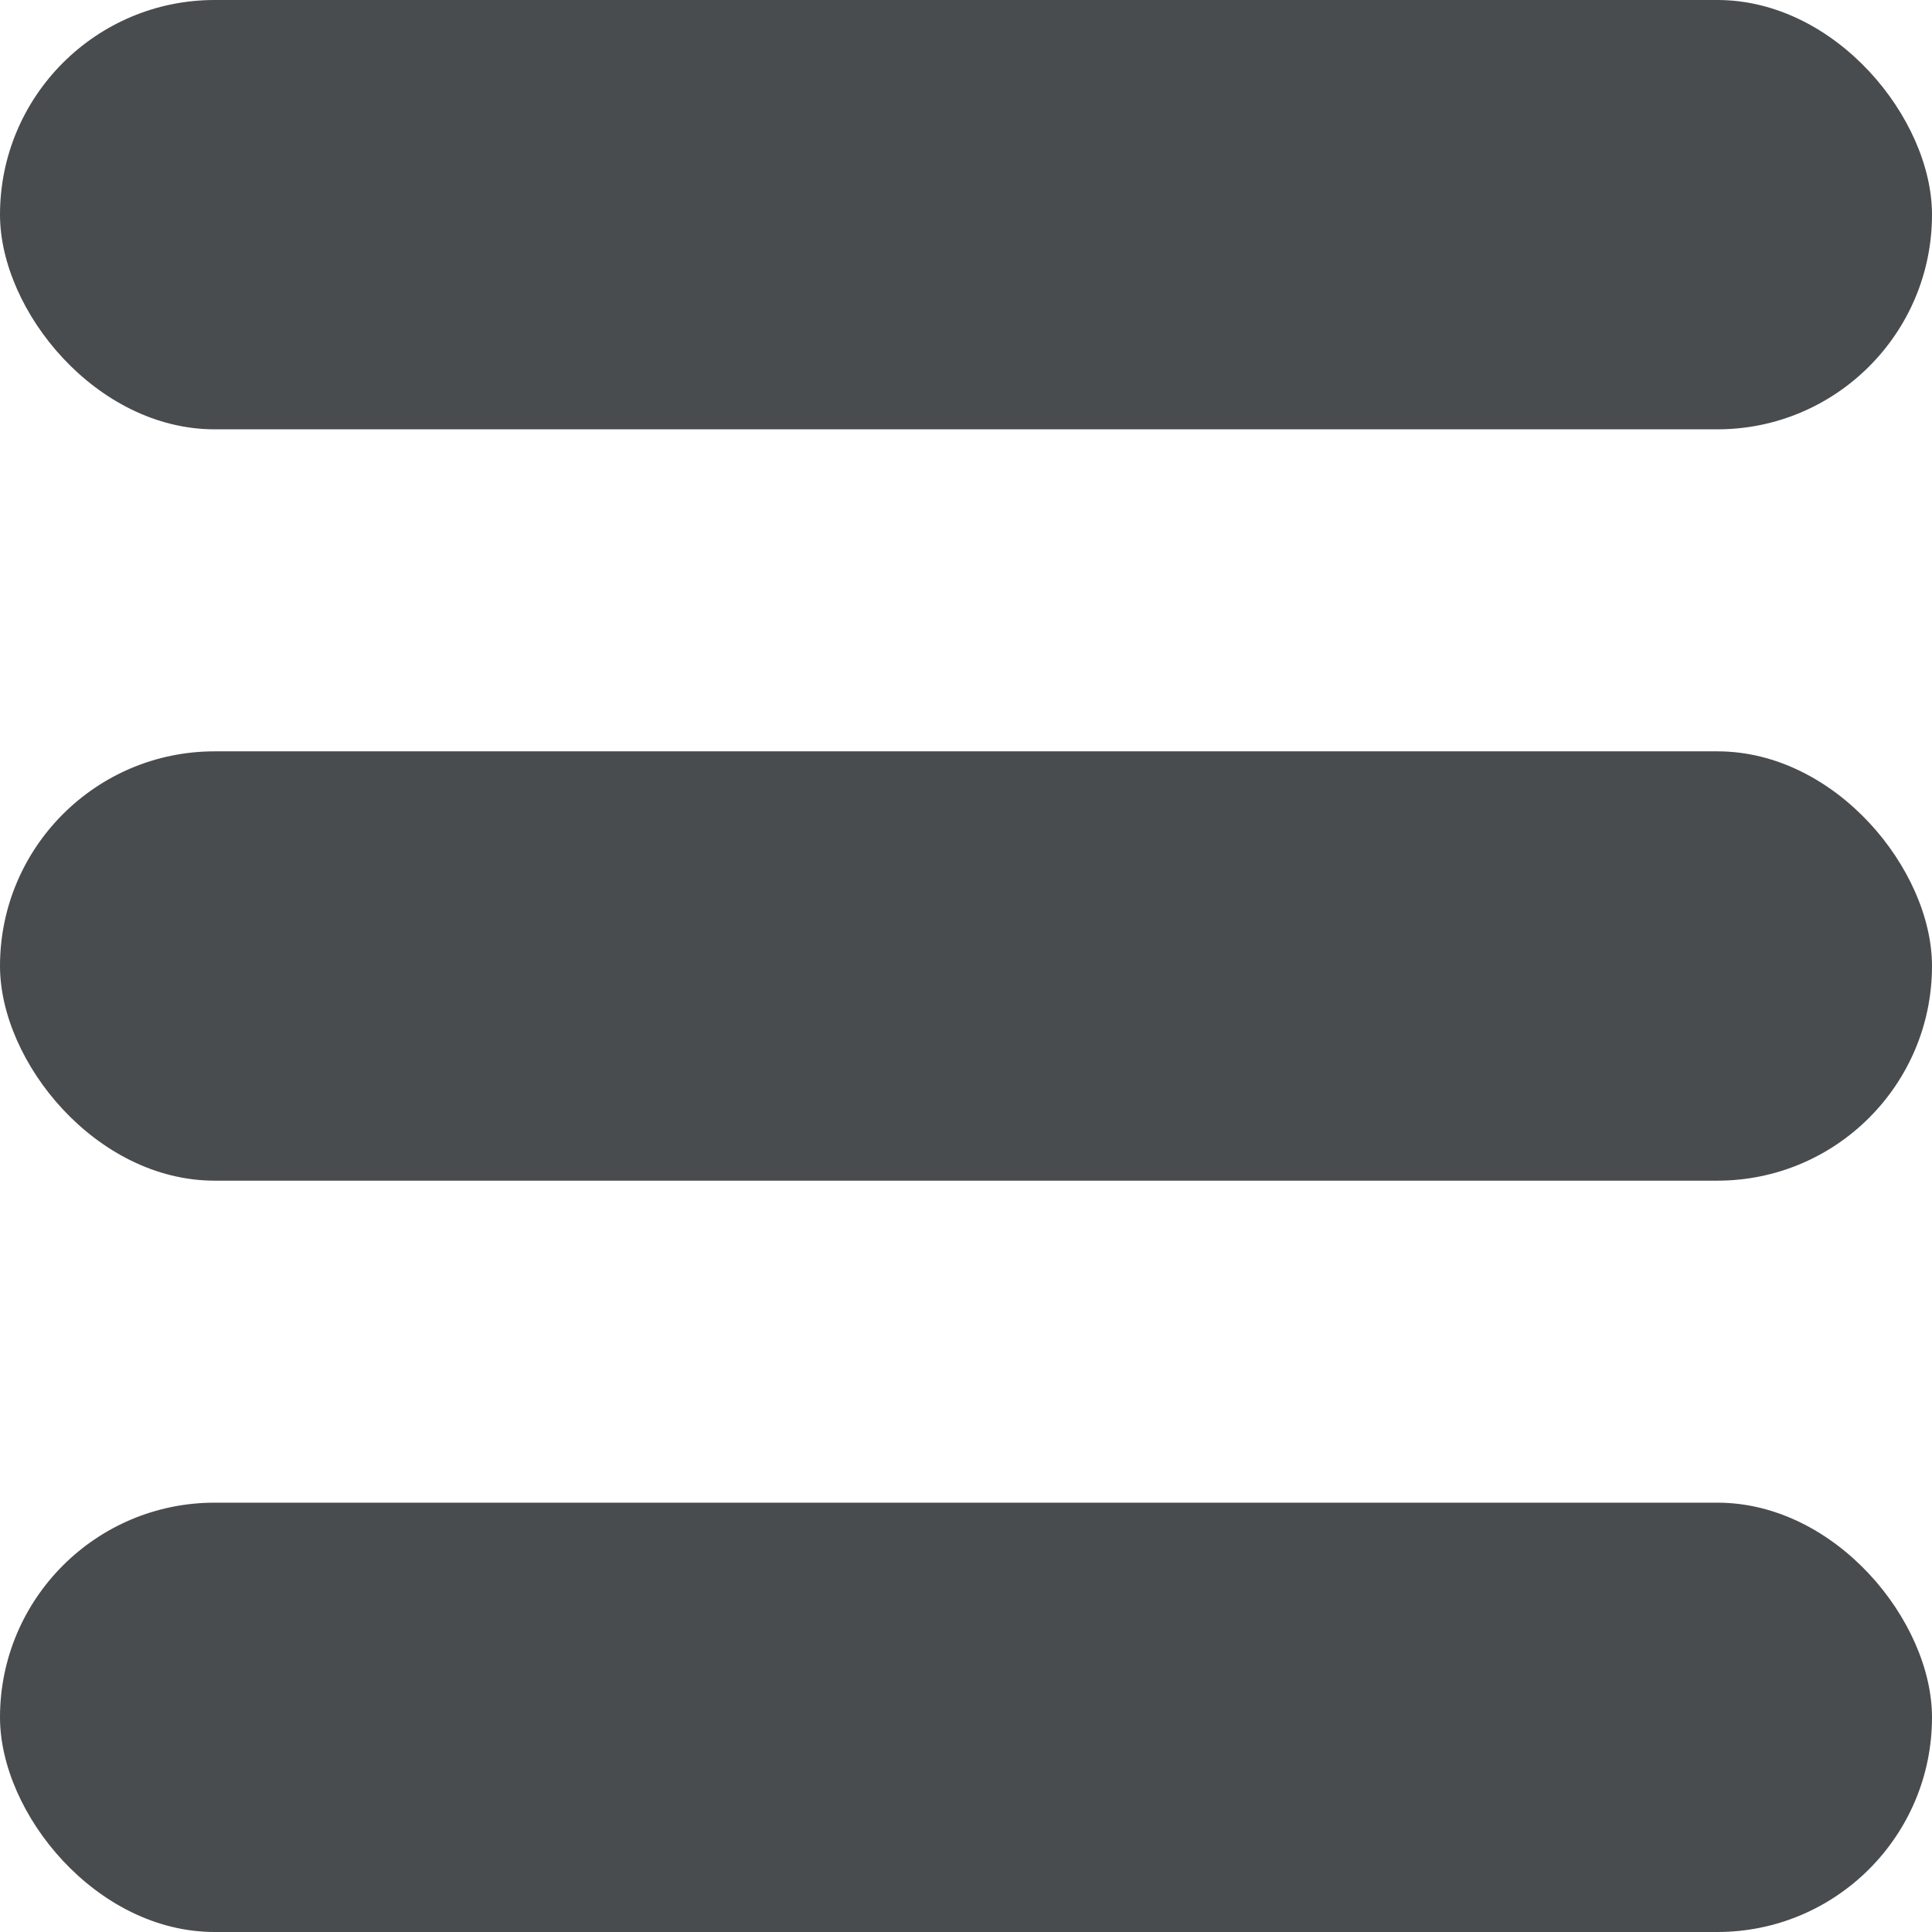
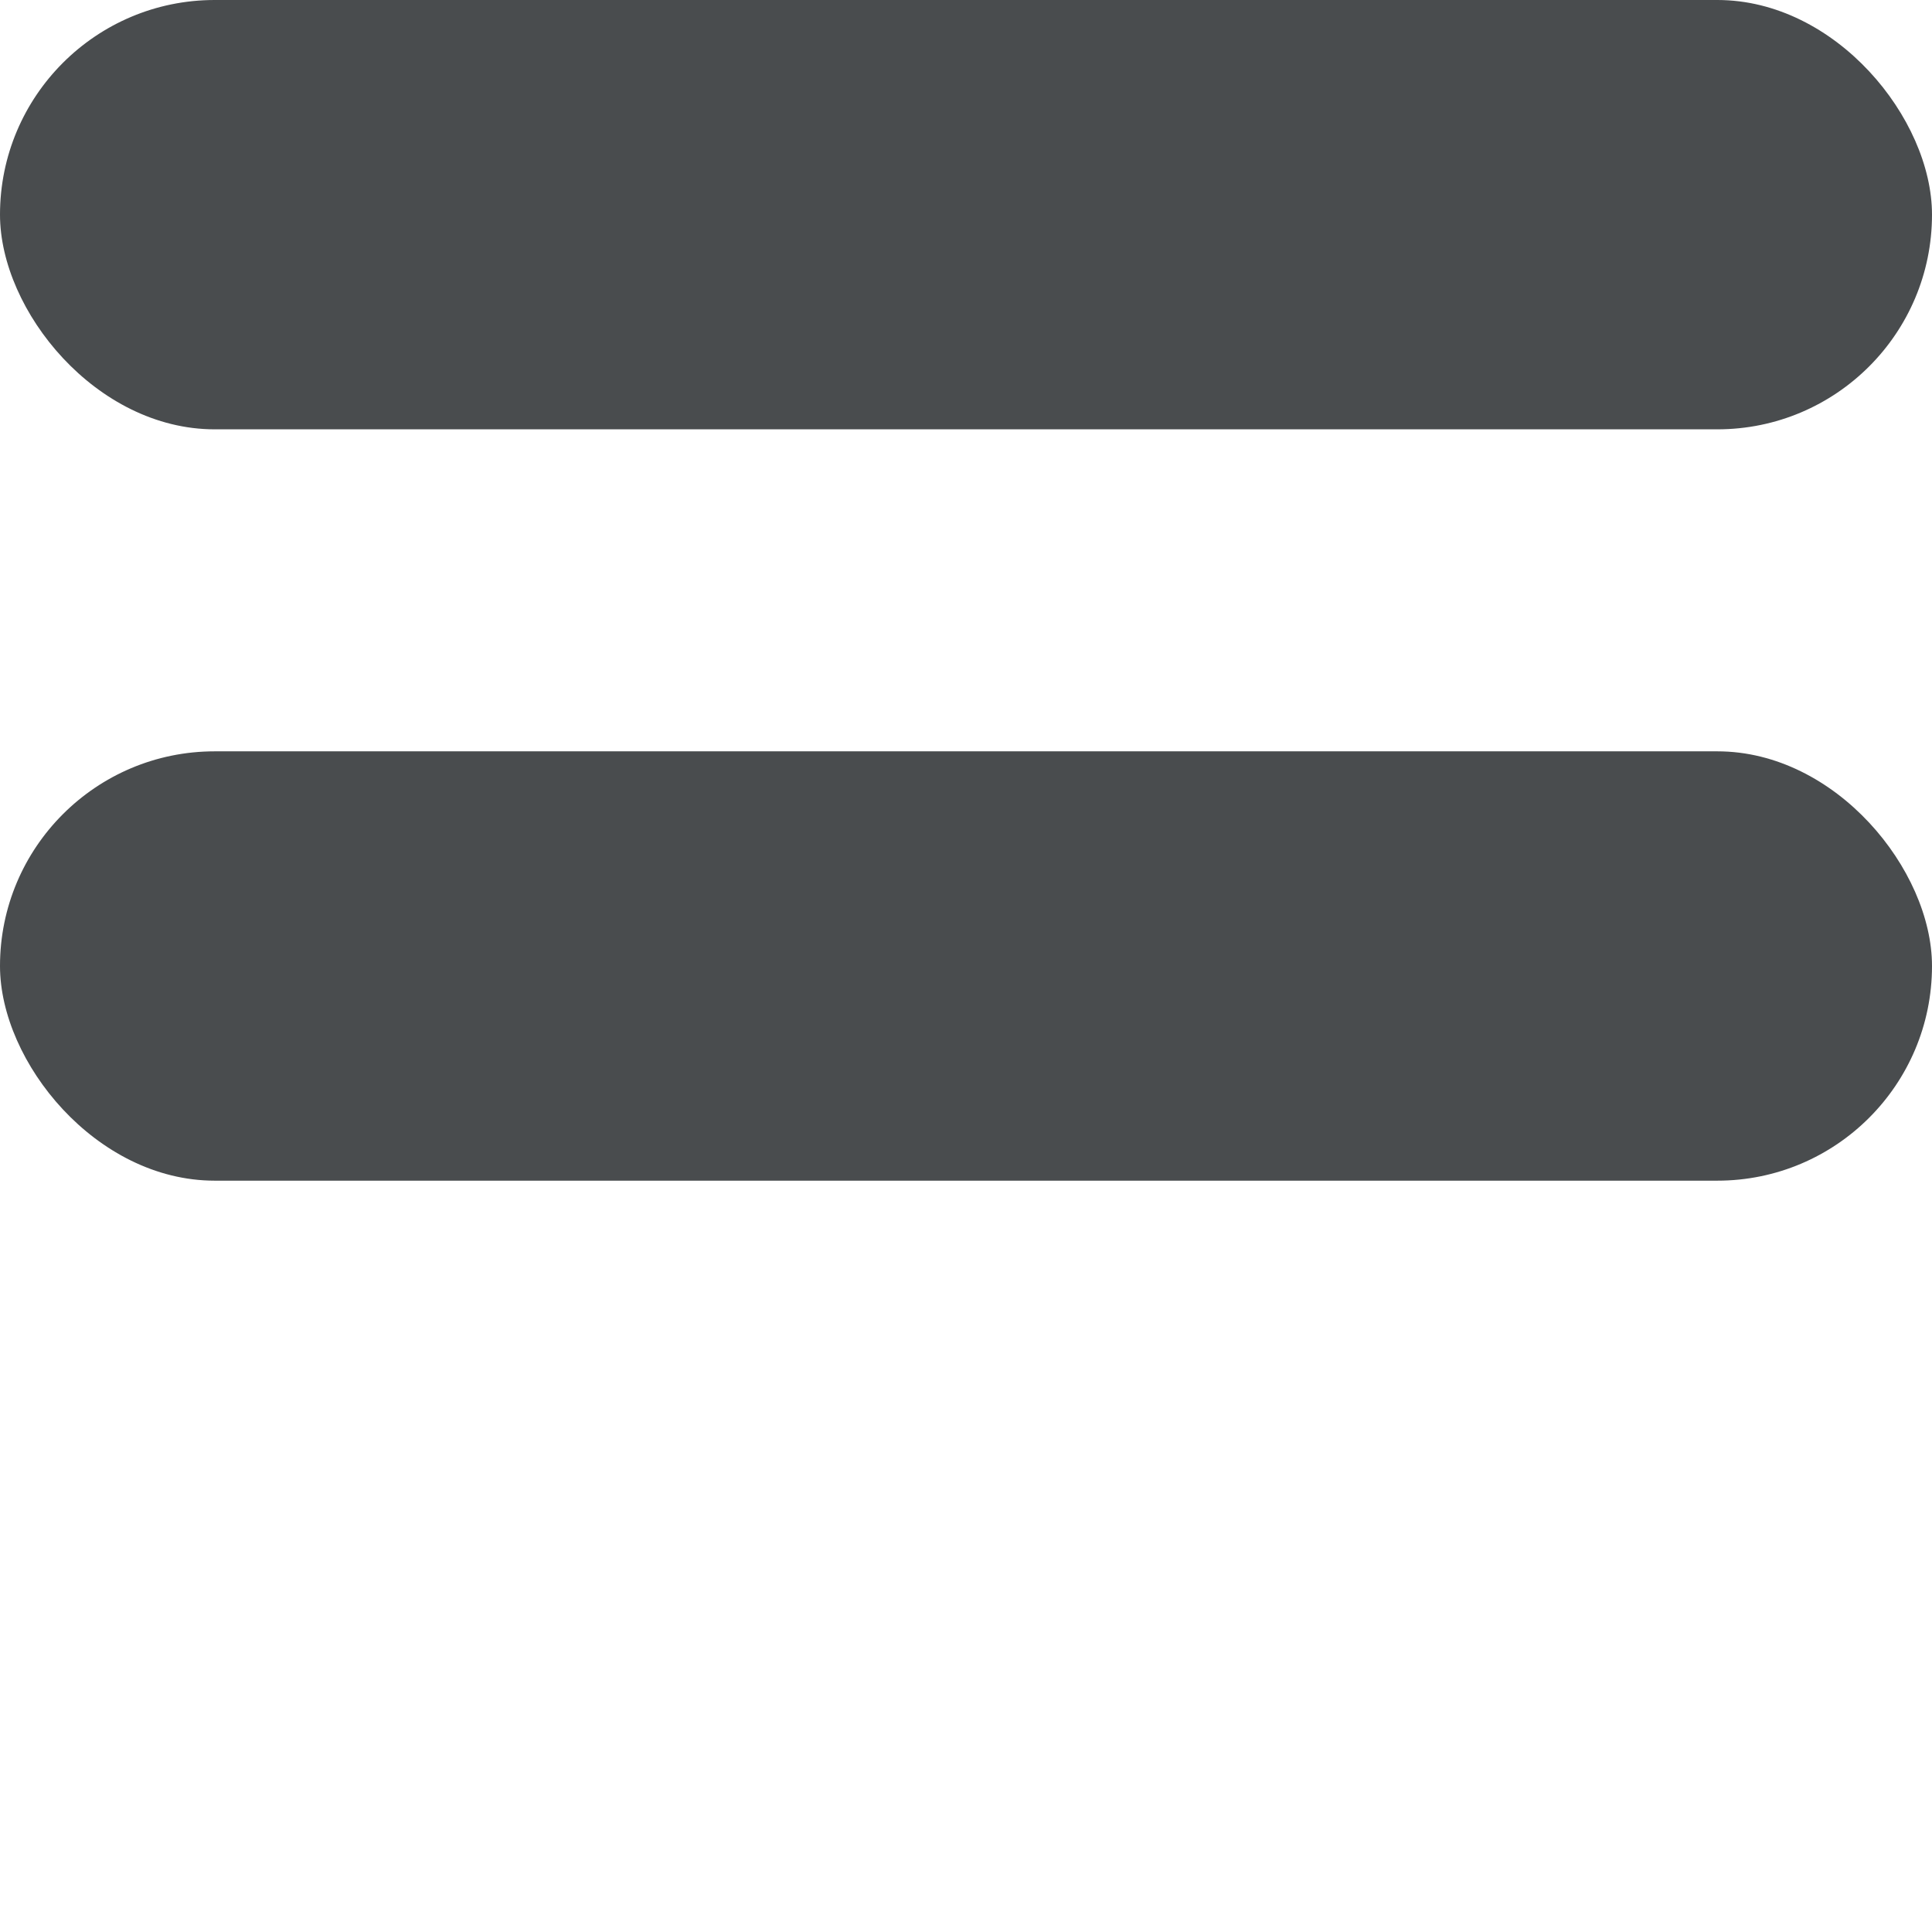
<svg xmlns="http://www.w3.org/2000/svg" width="800px" height="800px" viewBox="0 0 18 18">
  <g fill="#494c4e" fill-rule="evenodd">
    <rect width="18" height="4" rx="2" />
    <rect width="18" height="4" y="7" rx="2" />
-     <rect width="18" height="4" y="14" rx="2" />
  </g>
</svg>